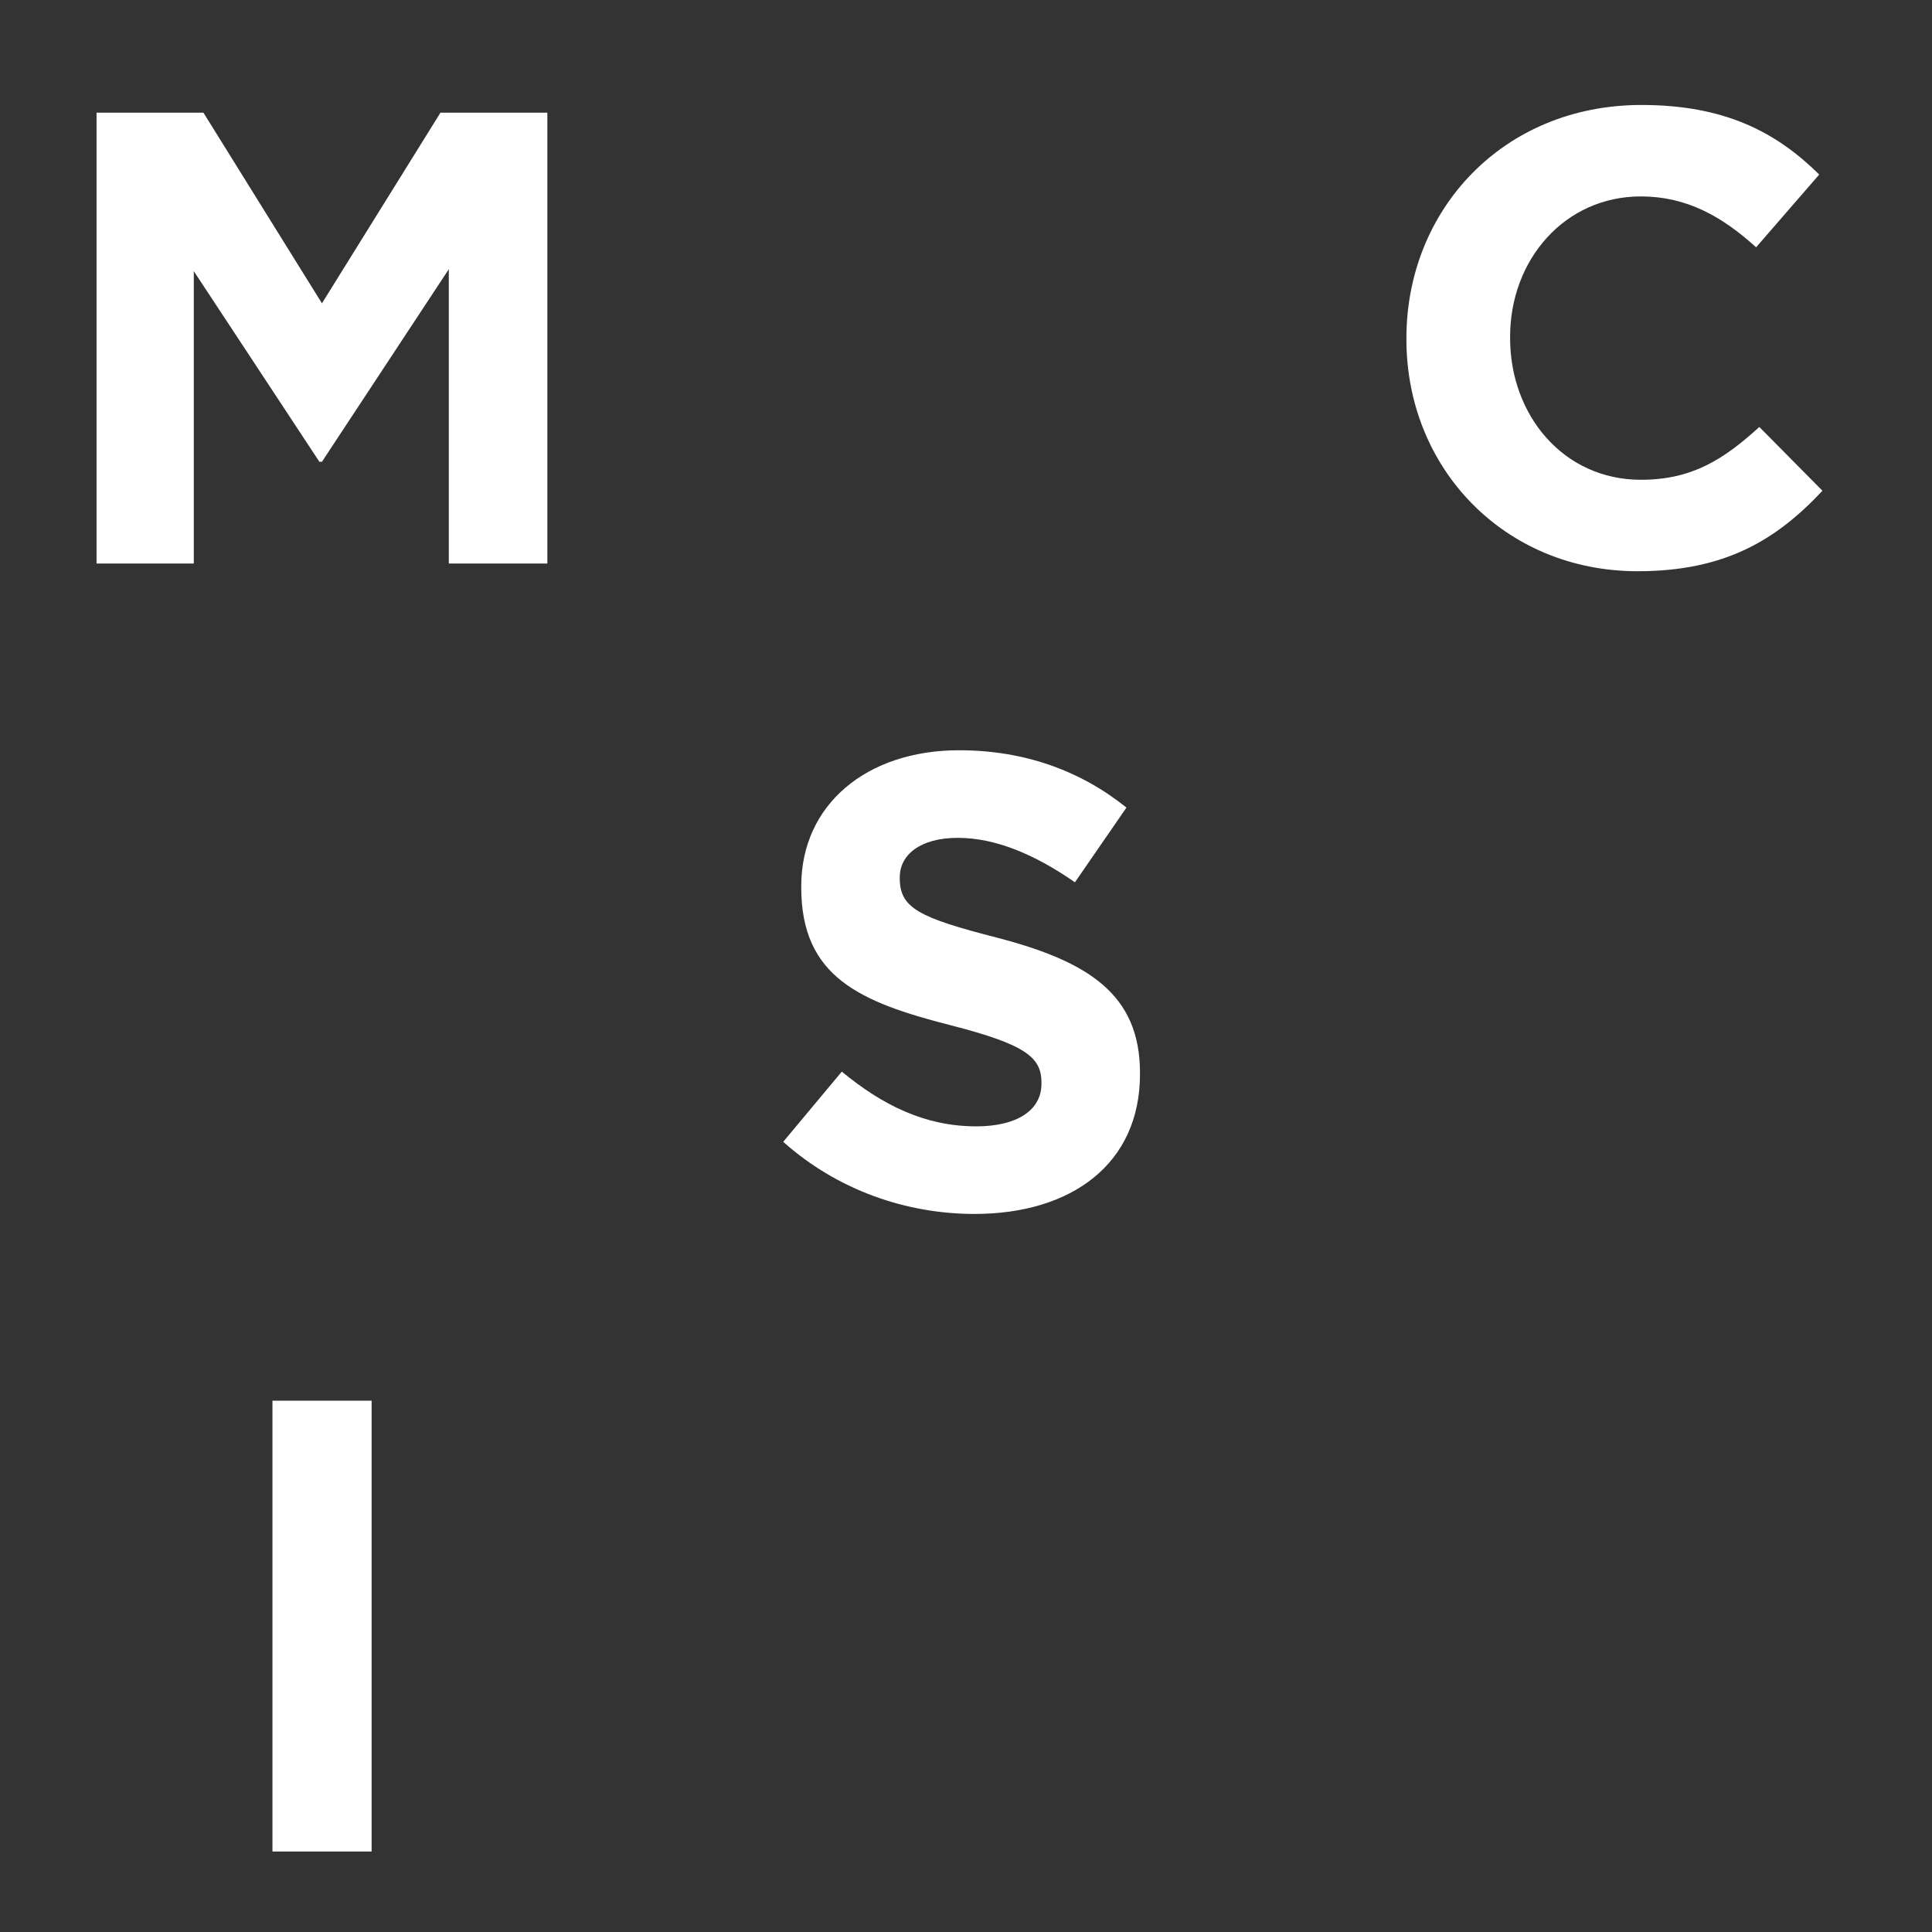
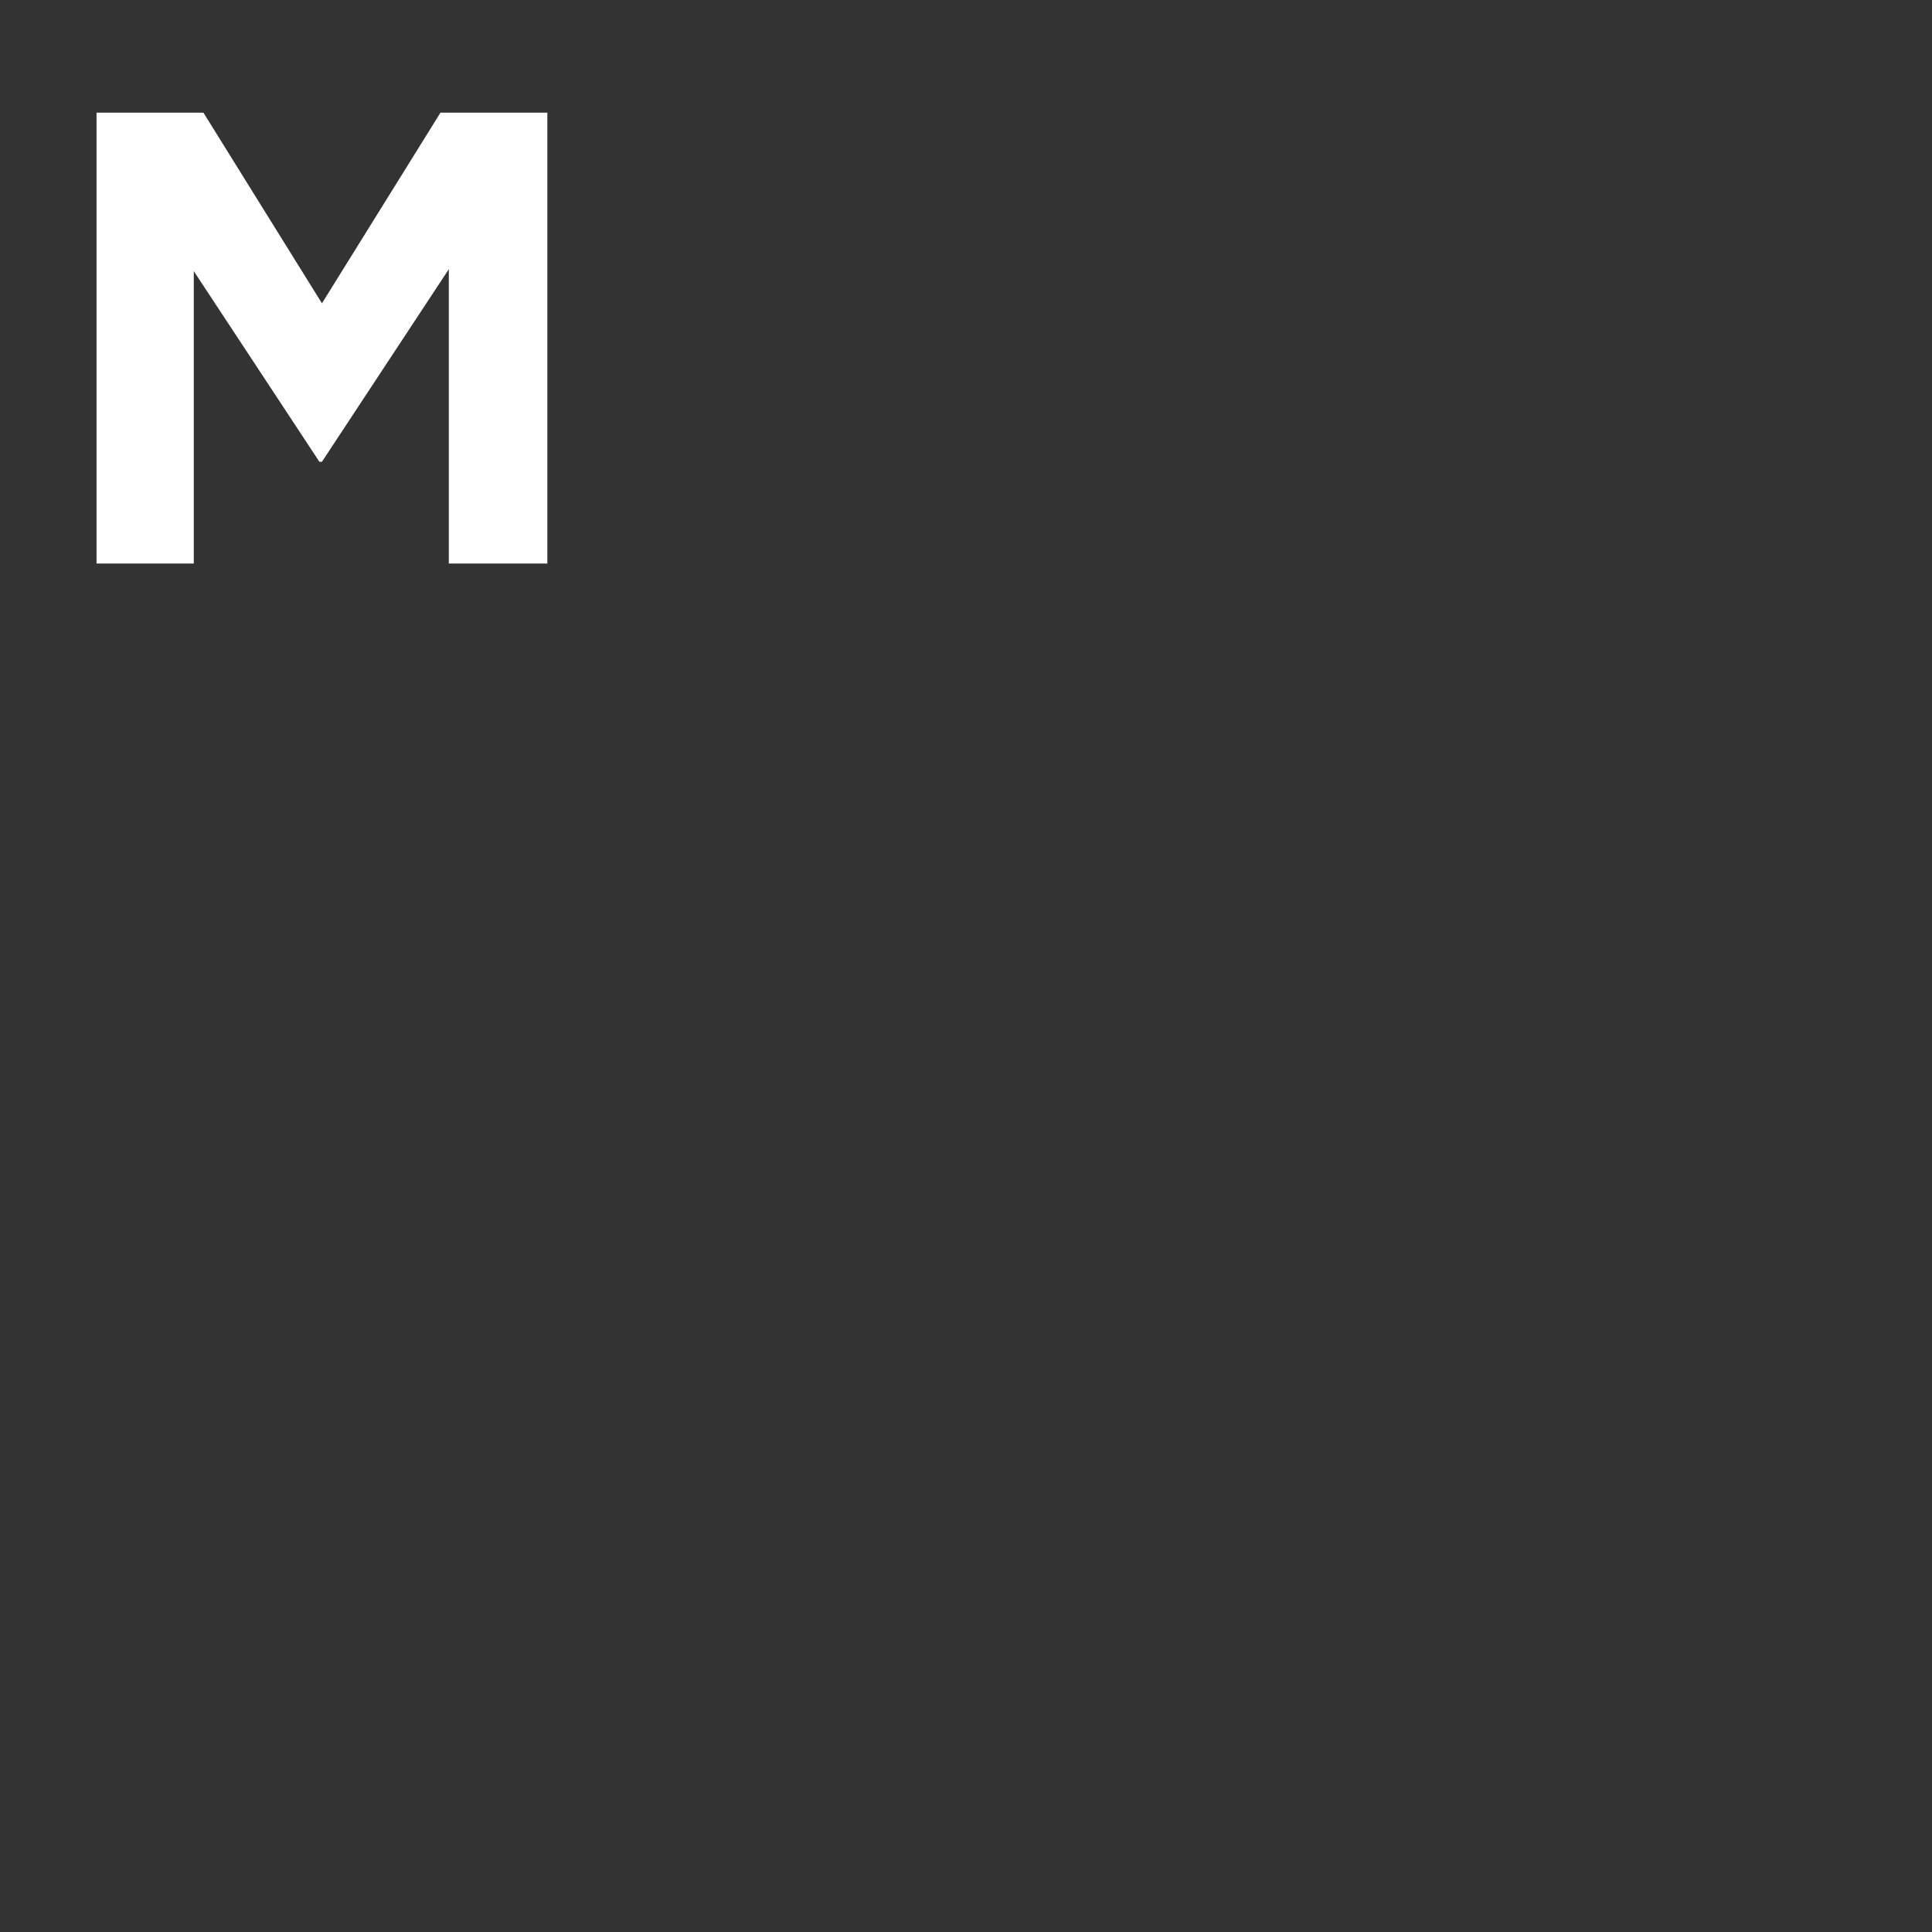
<svg xmlns="http://www.w3.org/2000/svg" width="72" height="72" viewBox="0 0 72 72" fill="none">
  <rect x="0" y="0" width="72" height="72" fill="#333333" stroke="none" />
  <path d="M20.398 21V4.2H16.414L11.998 11.304L7.582 4.2H3.598V21H7.222V10.104L11.902 17.208H11.998L16.726 10.032V21H20.398Z" fill="white" />
-   <path d="M13.849 69V52.2H10.153V69H13.849Z" fill="white" />
-   <path d="M42.484 40.032V39.984C42.484 37.056 40.564 35.832 37.156 34.944C34.252 34.2 33.532 33.84 33.532 32.736V32.688C33.532 31.872 34.276 31.224 35.692 31.224C37.108 31.224 38.572 31.848 40.06 32.88L41.98 30.096C40.276 28.728 38.188 27.96 35.74 27.96C32.308 27.96 29.86 29.976 29.86 33.024V33.072C29.86 36.408 32.044 37.344 35.428 38.208C38.236 38.928 38.812 39.408 38.812 40.344V40.392C38.812 41.376 37.9 41.976 36.388 41.976C34.468 41.976 32.884 41.184 31.372 39.936L29.188 42.552C31.204 44.352 33.772 45.24 36.316 45.24C39.94 45.24 42.484 43.368 42.484 40.032Z" fill="white" />
-   <path d="M67.917 18.288L65.565 15.912C64.245 17.112 63.069 17.88 61.149 17.88C58.269 17.88 56.277 15.48 56.277 12.6V12.552C56.277 9.672 58.317 7.32 61.149 7.32C62.829 7.32 64.149 8.04 65.445 9.216L67.797 6.504C66.237 4.968 64.341 3.912 61.173 3.912C56.013 3.912 52.413 7.824 52.413 12.6V12.648C52.413 17.472 56.085 21.288 61.029 21.288C64.269 21.288 66.189 20.136 67.917 18.288Z" fill="white" />
</svg>